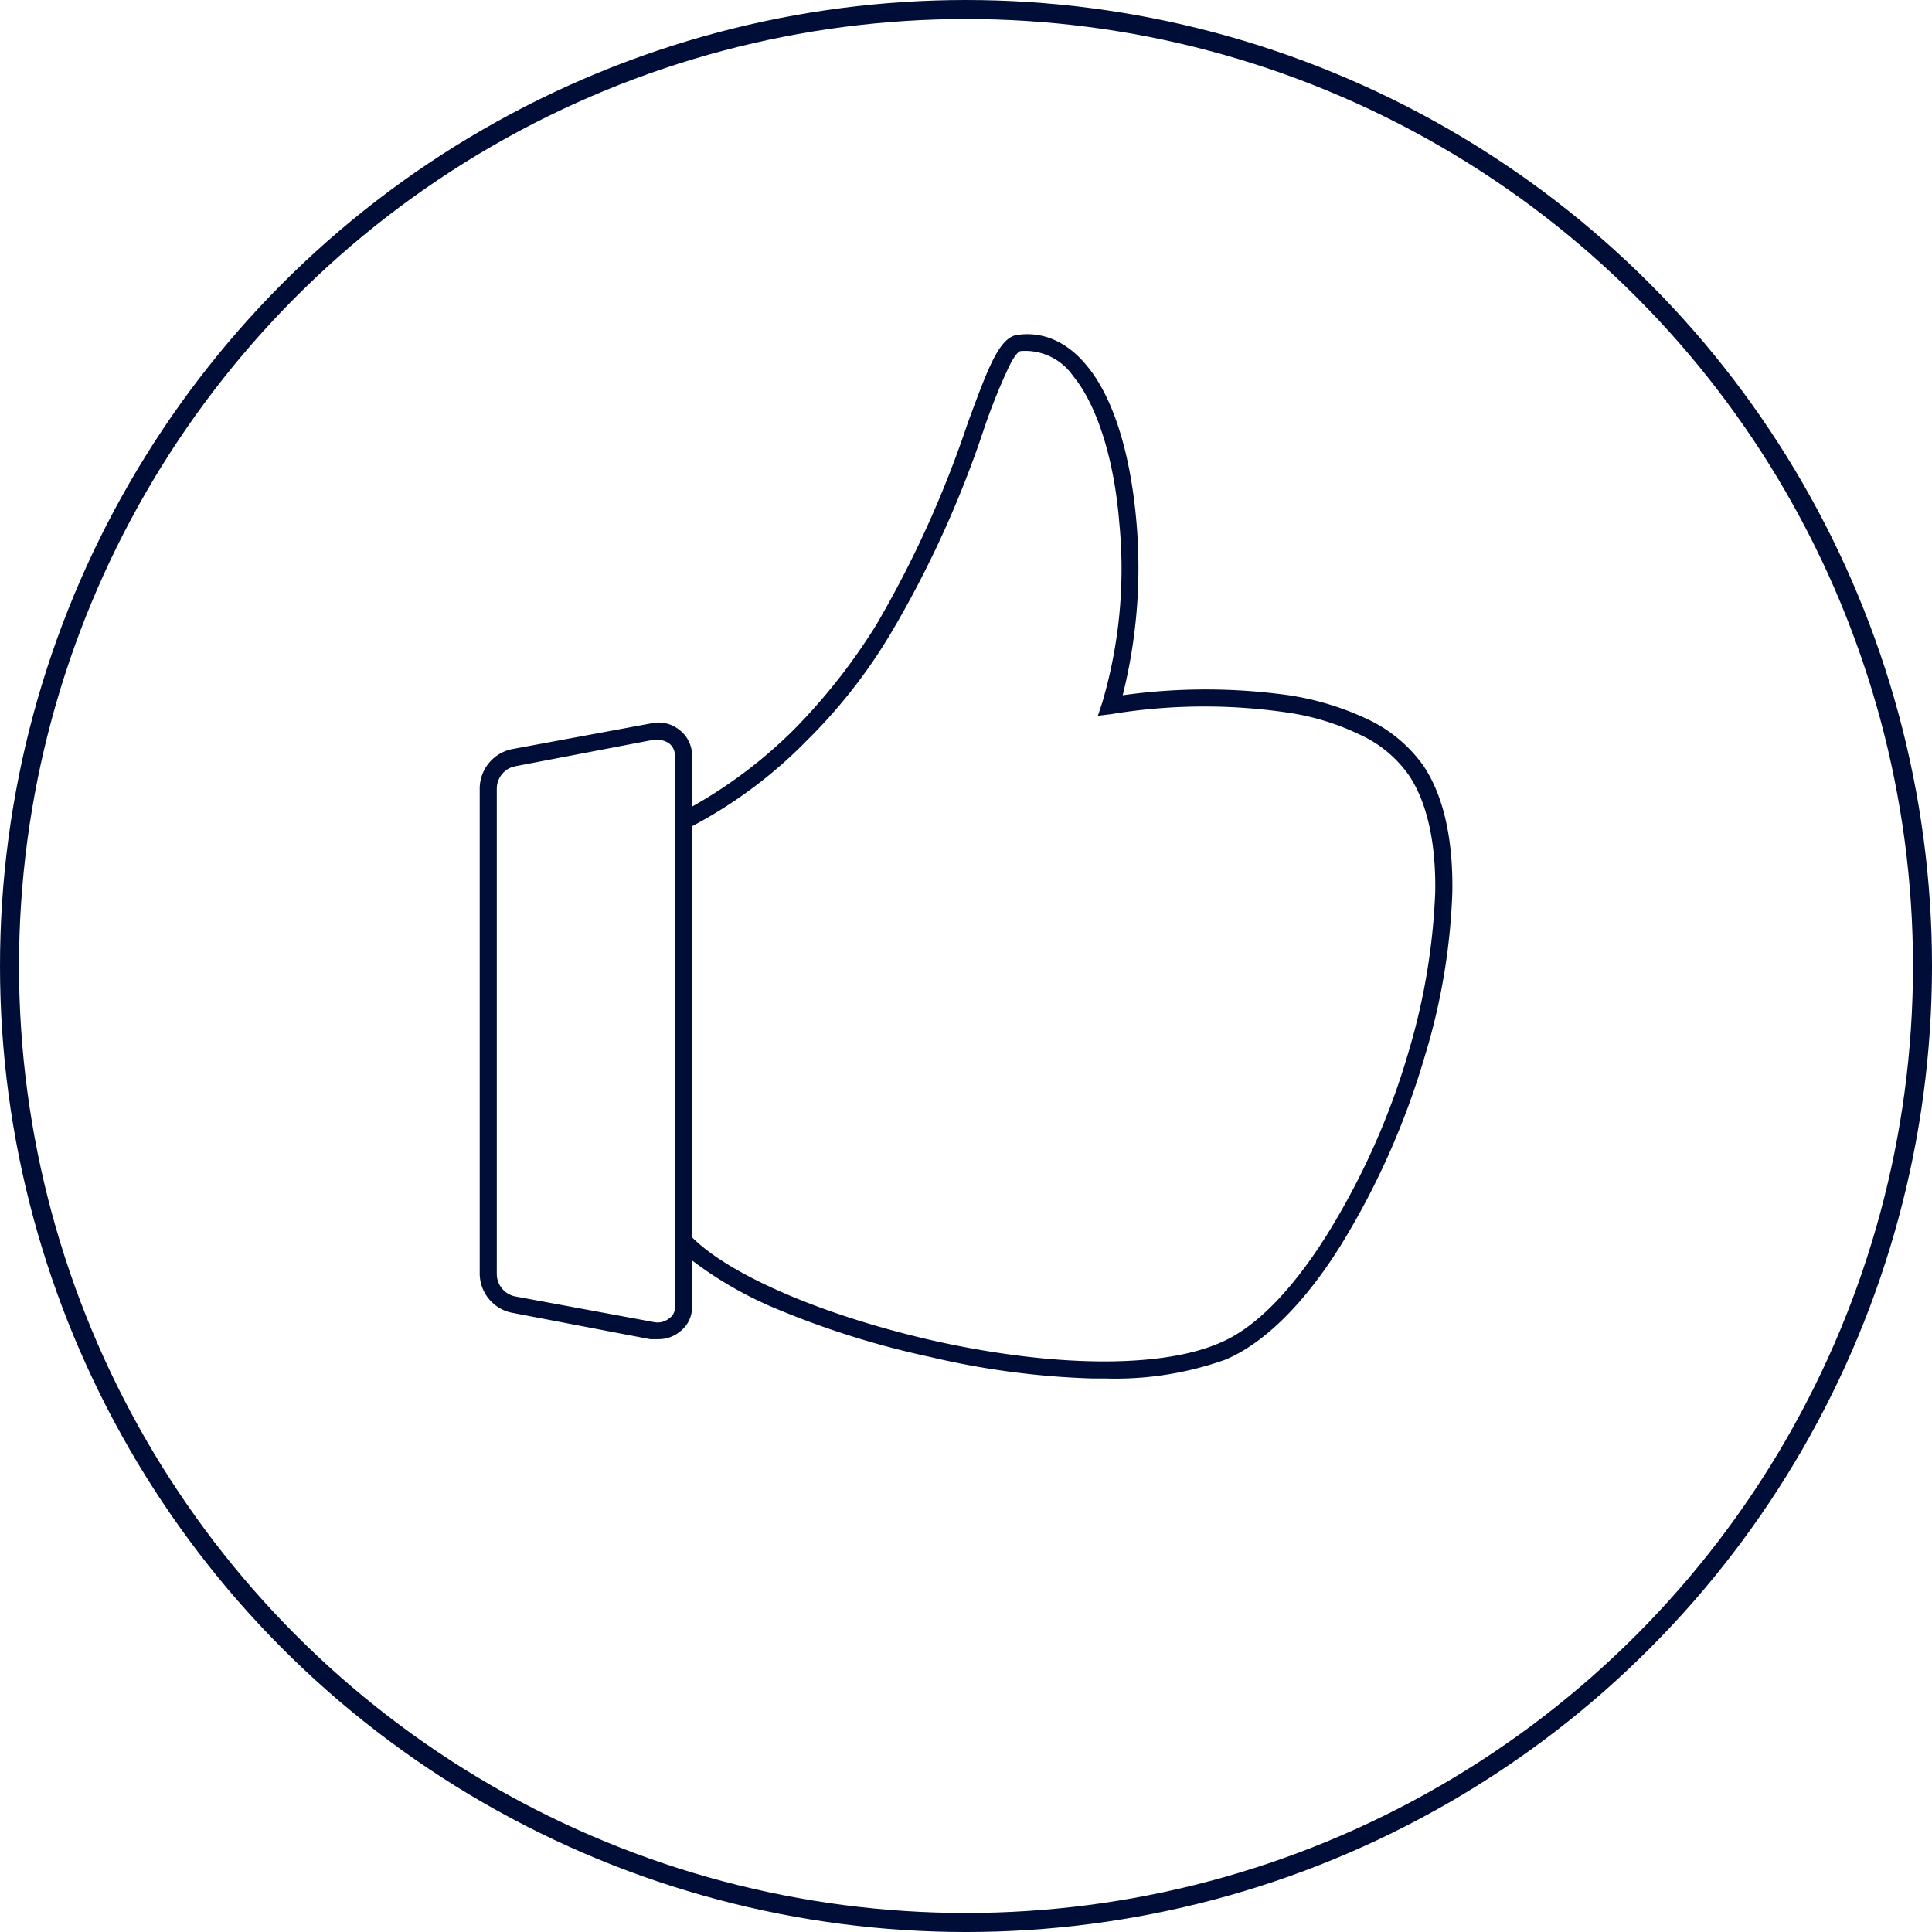
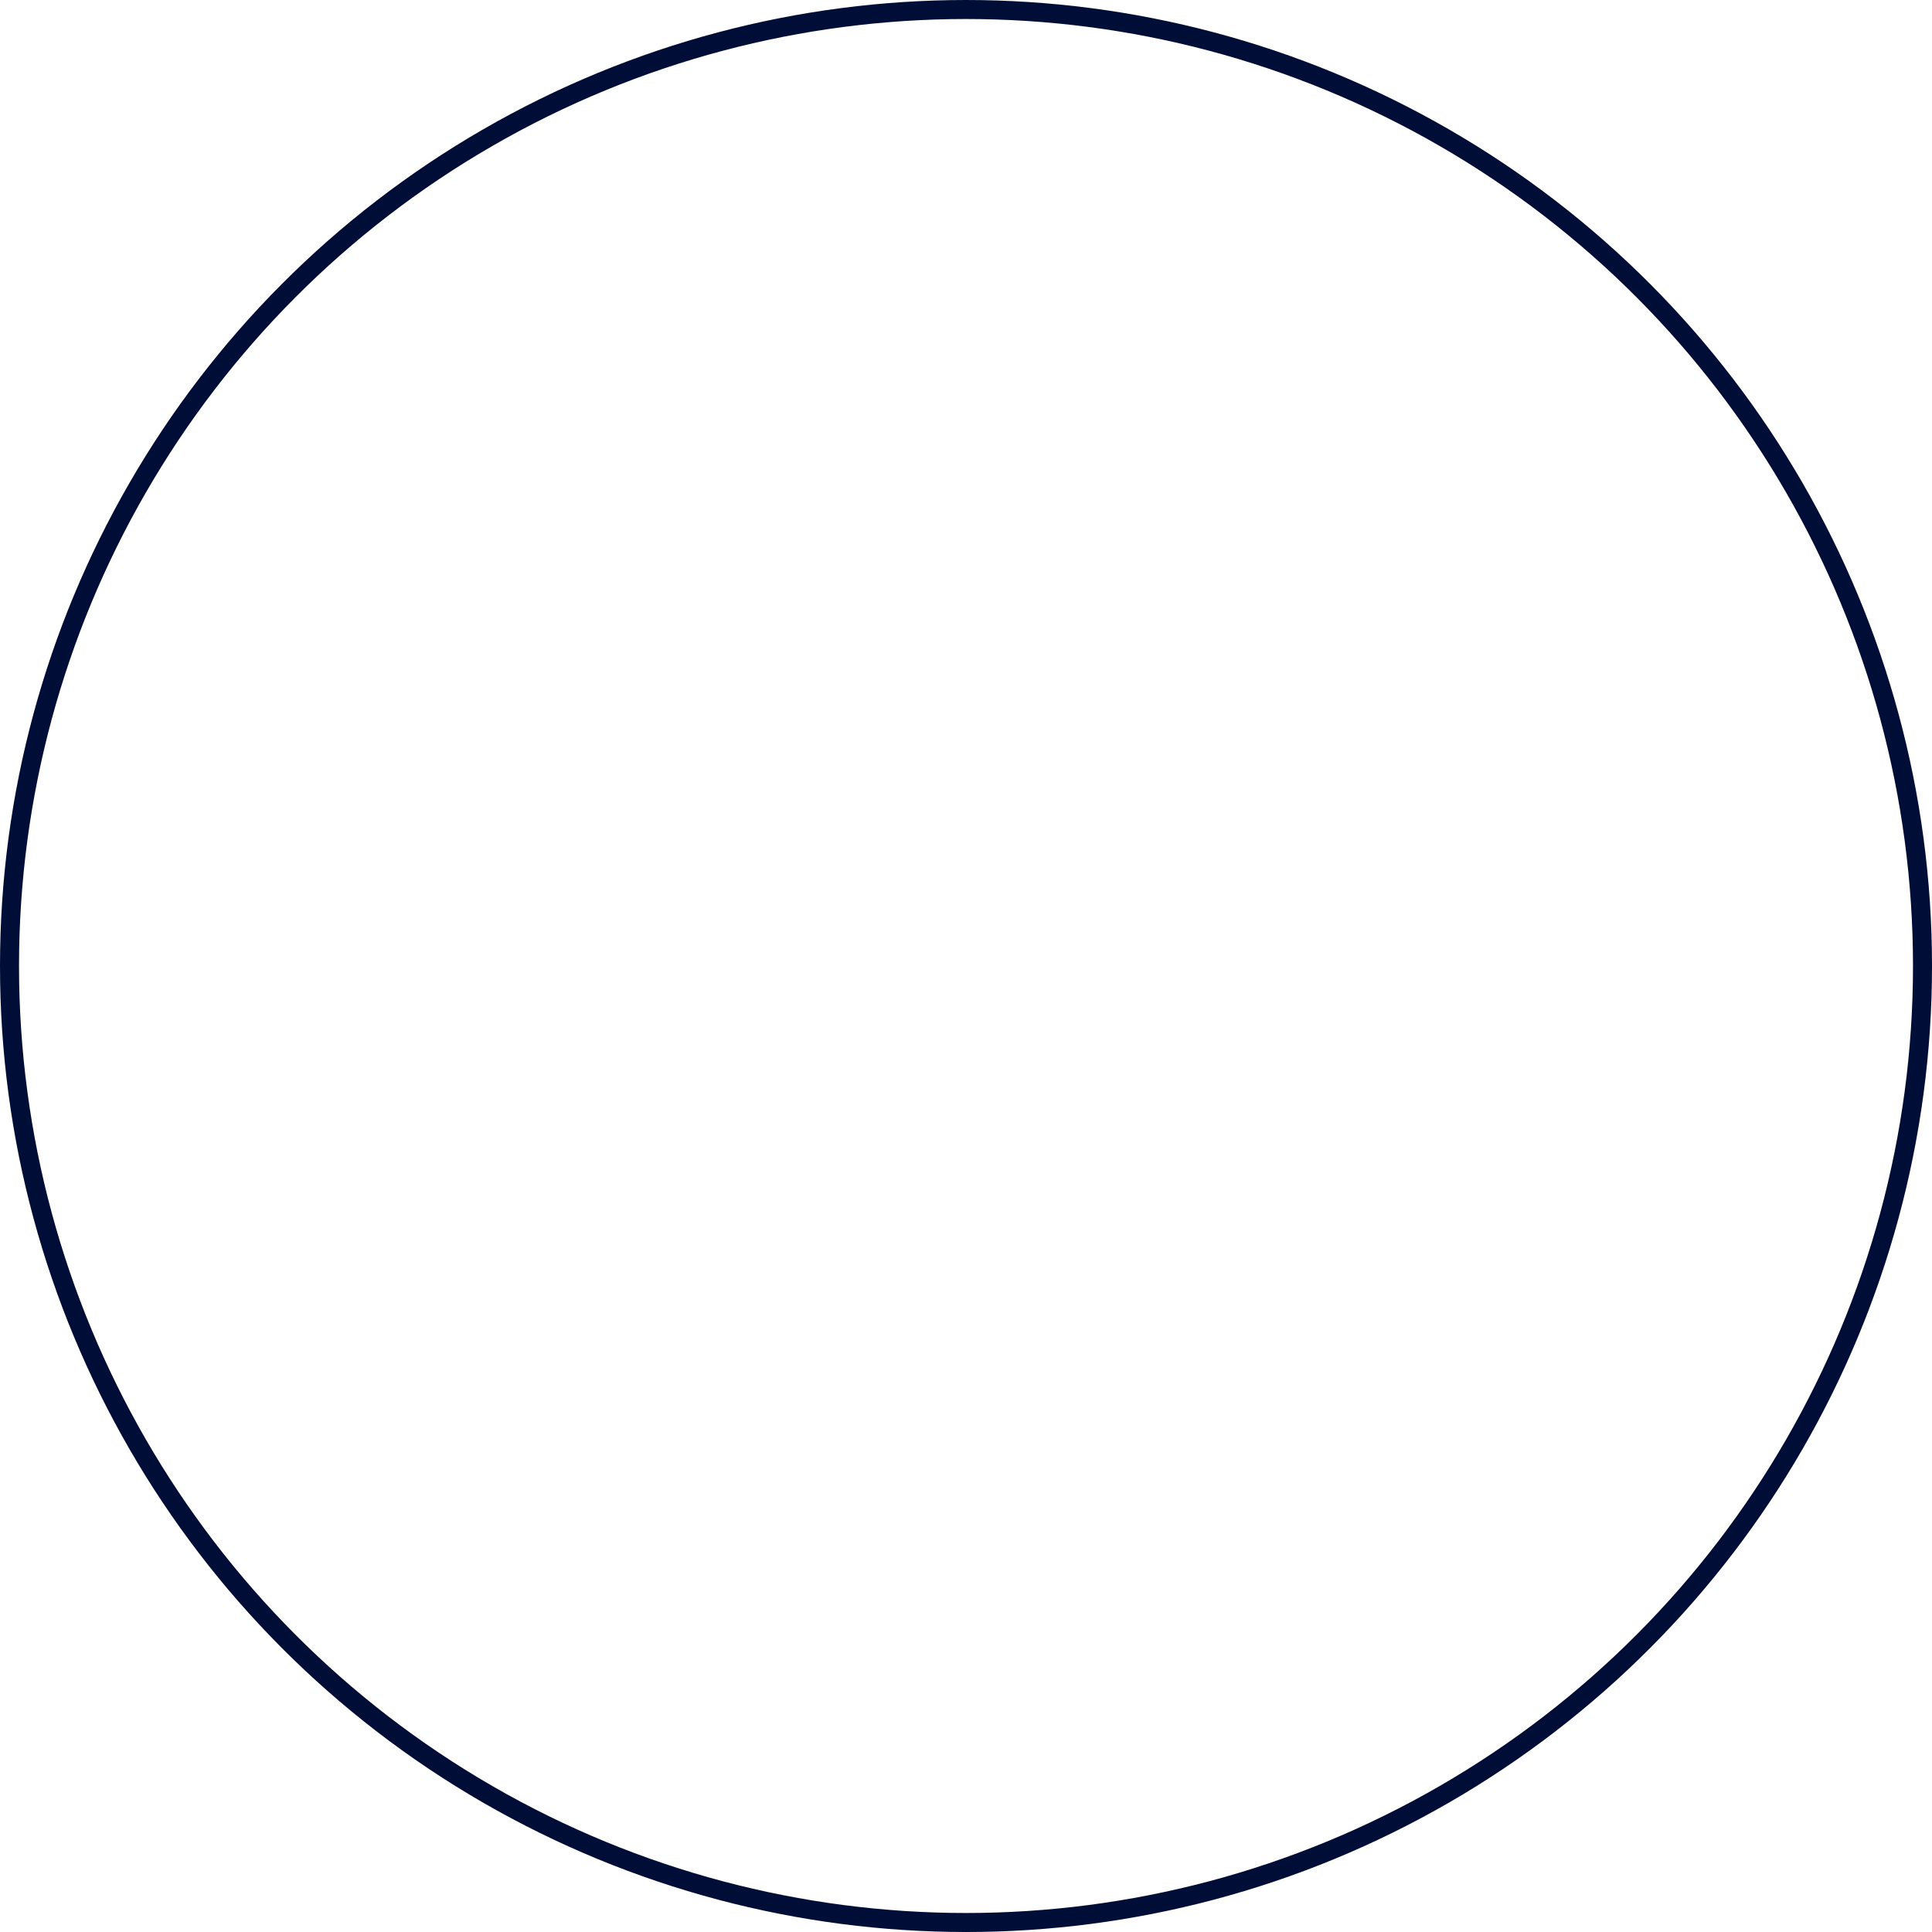
<svg xmlns="http://www.w3.org/2000/svg" width="203.199" height="203.199" viewBox="0 0 203.199 203.199">
  <defs>
    <style>.a{fill:#000e37;}.b,.d{fill:none;}.b{stroke:#000e37;stroke-width:2px;}.c{stroke:none;}</style>
  </defs>
  <g transform="translate(-486 -3623)">
-     <path class="a" d="M32.784-142.975a15.041,15.041,0,0,0-5.854-4.863,29.876,29.876,0,0,0-8.285-2.522,62.913,62.913,0,0,0-17.471,0A55.124,55.124,0,0,0,2.616-168.64c-.63-7.2-2.431-13.058-5.223-16.39-1.981-2.431-4.5-3.6-7.2-3.242-1.981.18-3.152,3.422-5.313,9.276a113,113,0,0,1-9.636,21.253,62.762,62.762,0,0,1-8.555,10.9,49.6,49.6,0,0,1-10.807,8.195v-5.313a3.376,3.376,0,0,0-1.261-2.7,3.525,3.525,0,0,0-3.152-.72l-14.589,2.7a4.251,4.251,0,0,0-3.332,4.143v51.061a4.227,4.227,0,0,0,3.332,4.052l14.589,2.792h.81a3.527,3.527,0,0,0,2.341-.81,3.2,3.2,0,0,0,1.261-2.612v-4.863A40.032,40.032,0,0,0-34.937-85.7,92.135,92.135,0,0,0-19-80.747,85.13,85.13,0,0,0-1.977-78.5H-.626a34.538,34.538,0,0,0,12.608-1.981c4.052-1.711,8.285-5.854,12.157-12.067a81.833,81.833,0,0,0,8.825-19.9,66.625,66.625,0,0,0,2.882-17.2C35.936-135.41,34.855-139.913,32.784-142.975Zm1.261,13.328a67.664,67.664,0,0,1-2.792,16.75,77.56,77.56,0,0,1-8.645,19.362c-3.692,5.854-7.565,9.816-11.347,11.347-6.124,2.612-17.38,2.522-29.9-.27C-30.164-85.07-40.07-89.3-44.123-93.355v-43.226a48.508,48.508,0,0,0,12.067-9.005,56.16,56.16,0,0,0,8.825-11.257,110.885,110.885,0,0,0,9.816-21.523,61.648,61.648,0,0,1,2.431-6.124c.9-1.981,1.351-2.071,1.441-2.071a6.13,6.13,0,0,1,5.493,2.612c2.522,3.062,4.323,8.735,4.863,15.4a49.761,49.761,0,0,1-1.8,19l-.45,1.351L0-148.378a60.078,60.078,0,0,1,18.371-.18,26.119,26.119,0,0,1,7.745,2.341,12.76,12.76,0,0,1,5.133,4.233C33.144-139.193,34.135-134.96,34.045-129.647ZM-45.924-86.061a1.363,1.363,0,0,1-.63,1.261,1.929,1.929,0,0,1-1.621.36l-14.589-2.7a2.41,2.41,0,0,1-1.891-2.341v-51.061a2.41,2.41,0,0,1,1.891-2.341l14.589-2.792h.45a2.252,2.252,0,0,1,1.171.36,1.62,1.62,0,0,1,.63,1.351Z" transform="translate(602.905 3846.483)" />
    <g class="b" transform="translate(486 3623)">
-       <circle class="c" cx="101.6" cy="101.6" r="101.6" />
      <circle class="d" cx="101.6" cy="101.6" r="100.6" />
    </g>
  </g>
</svg>